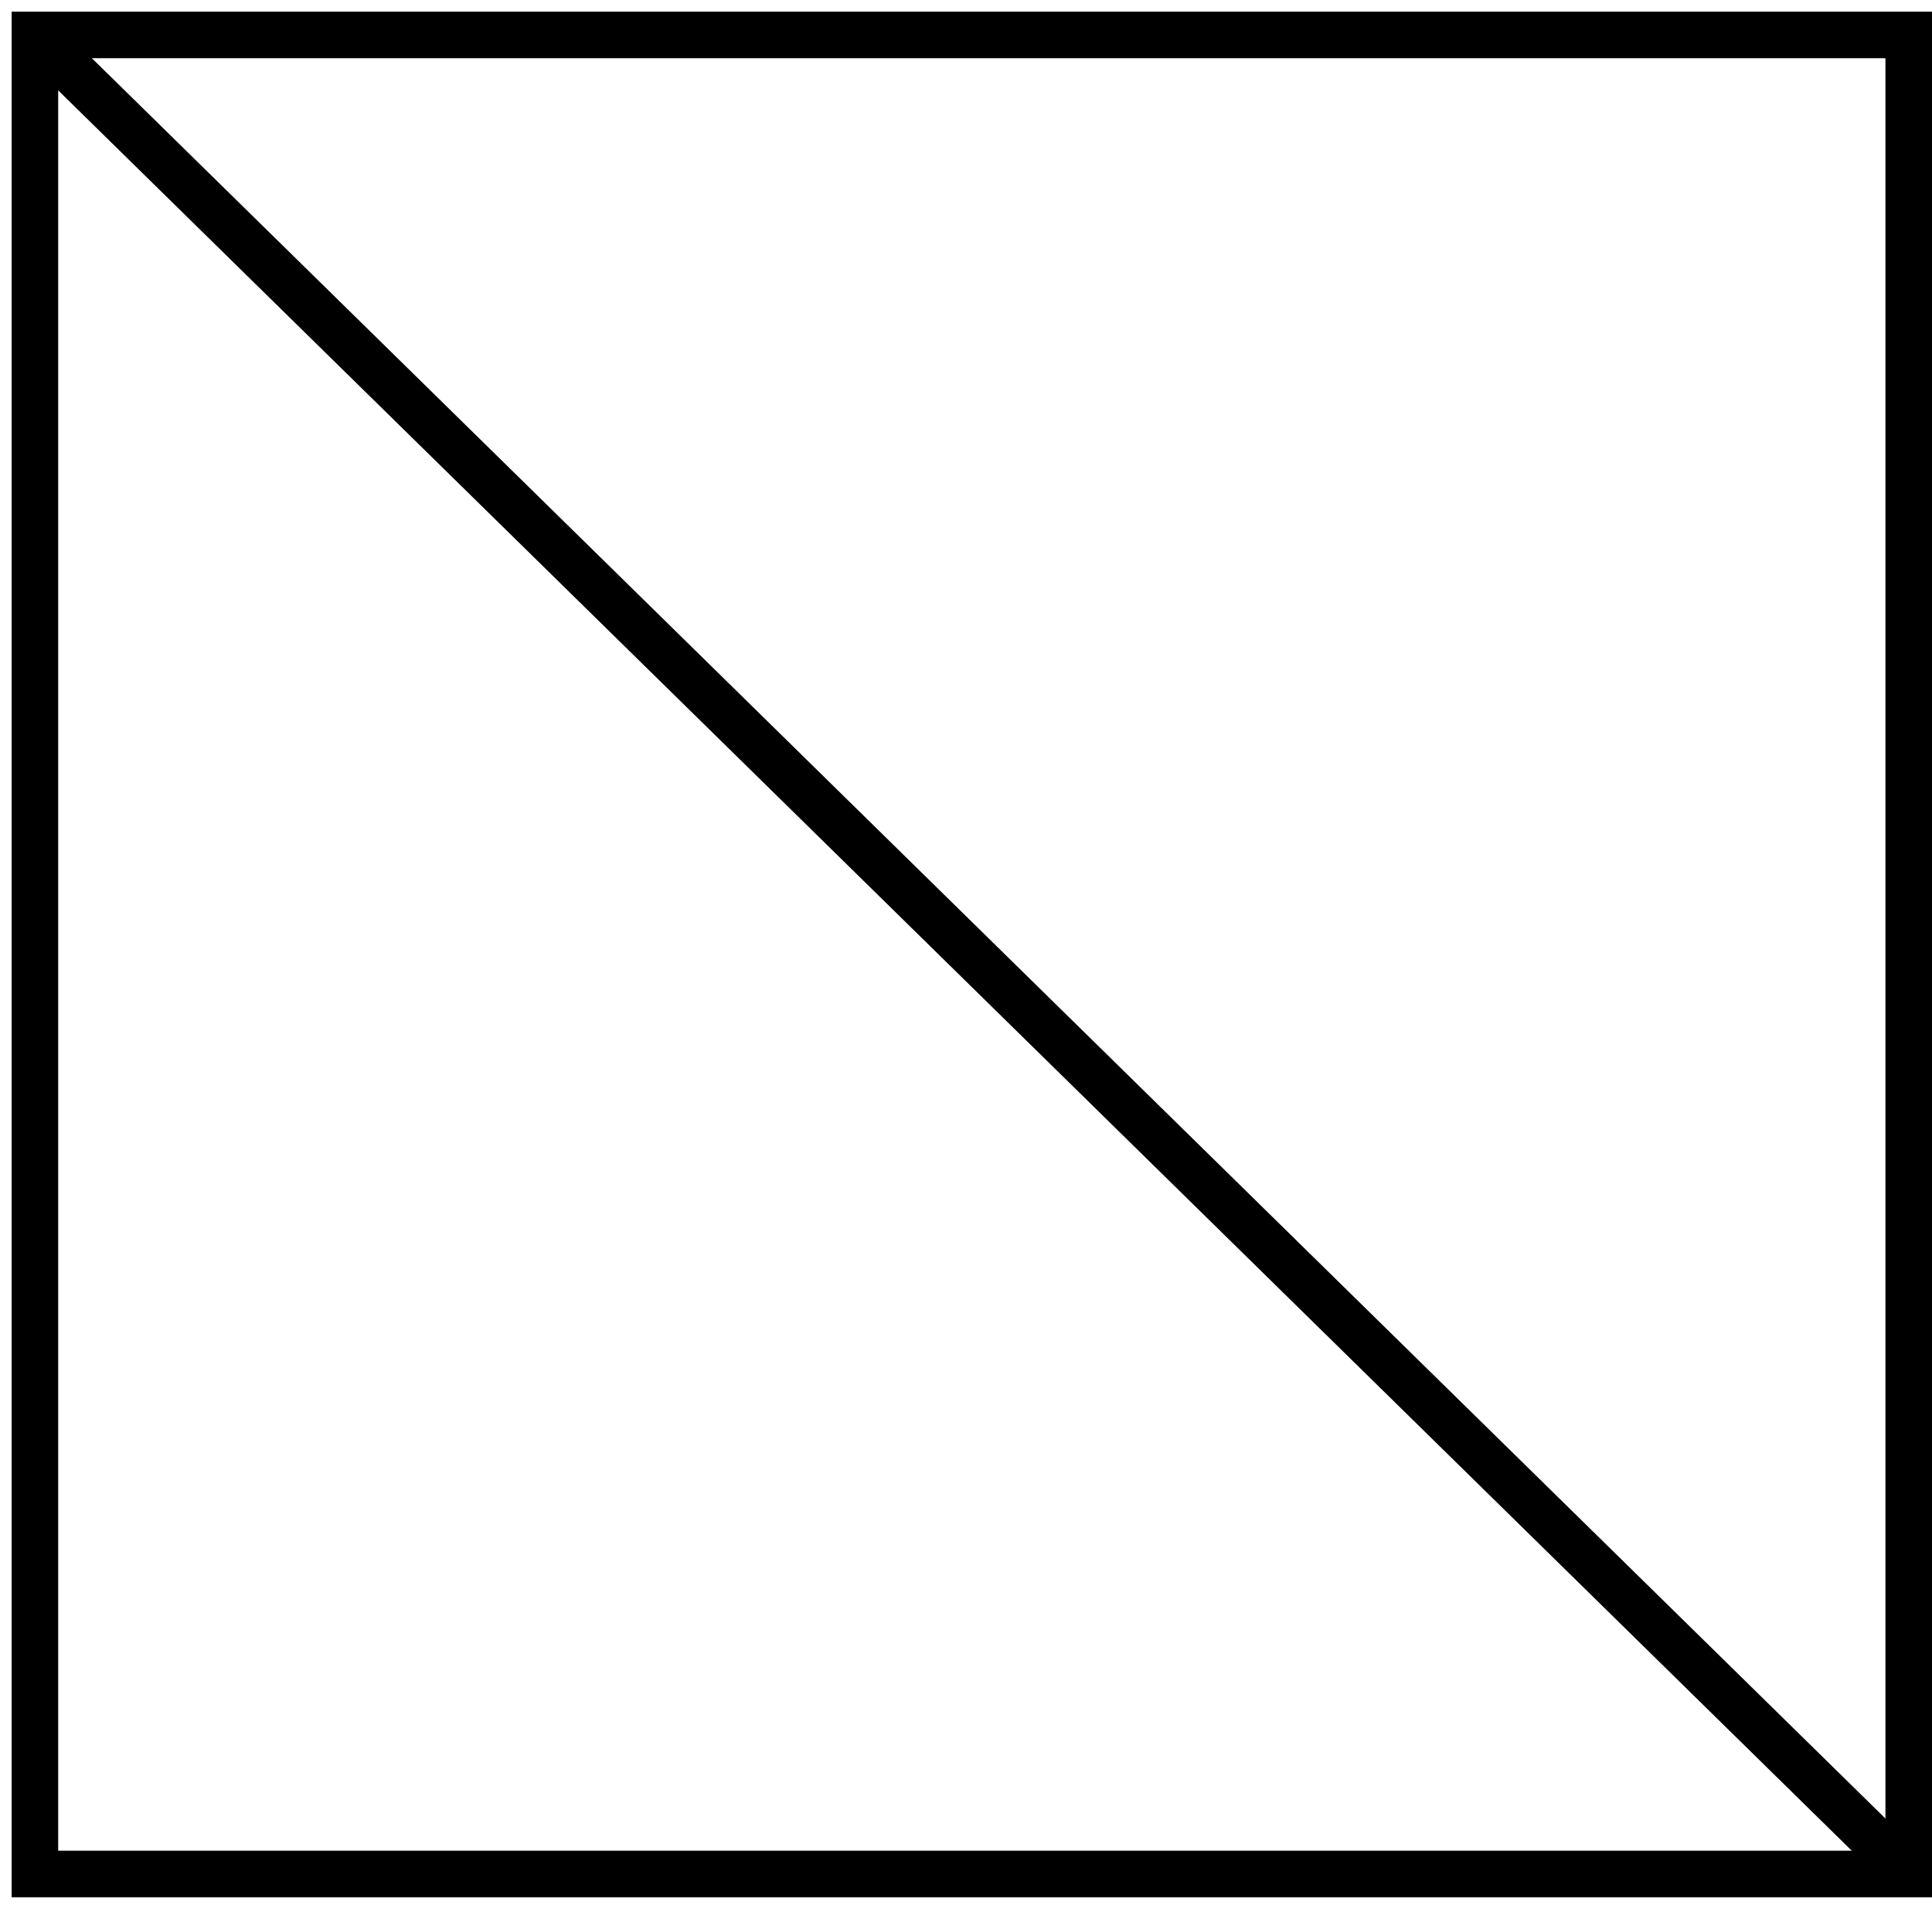
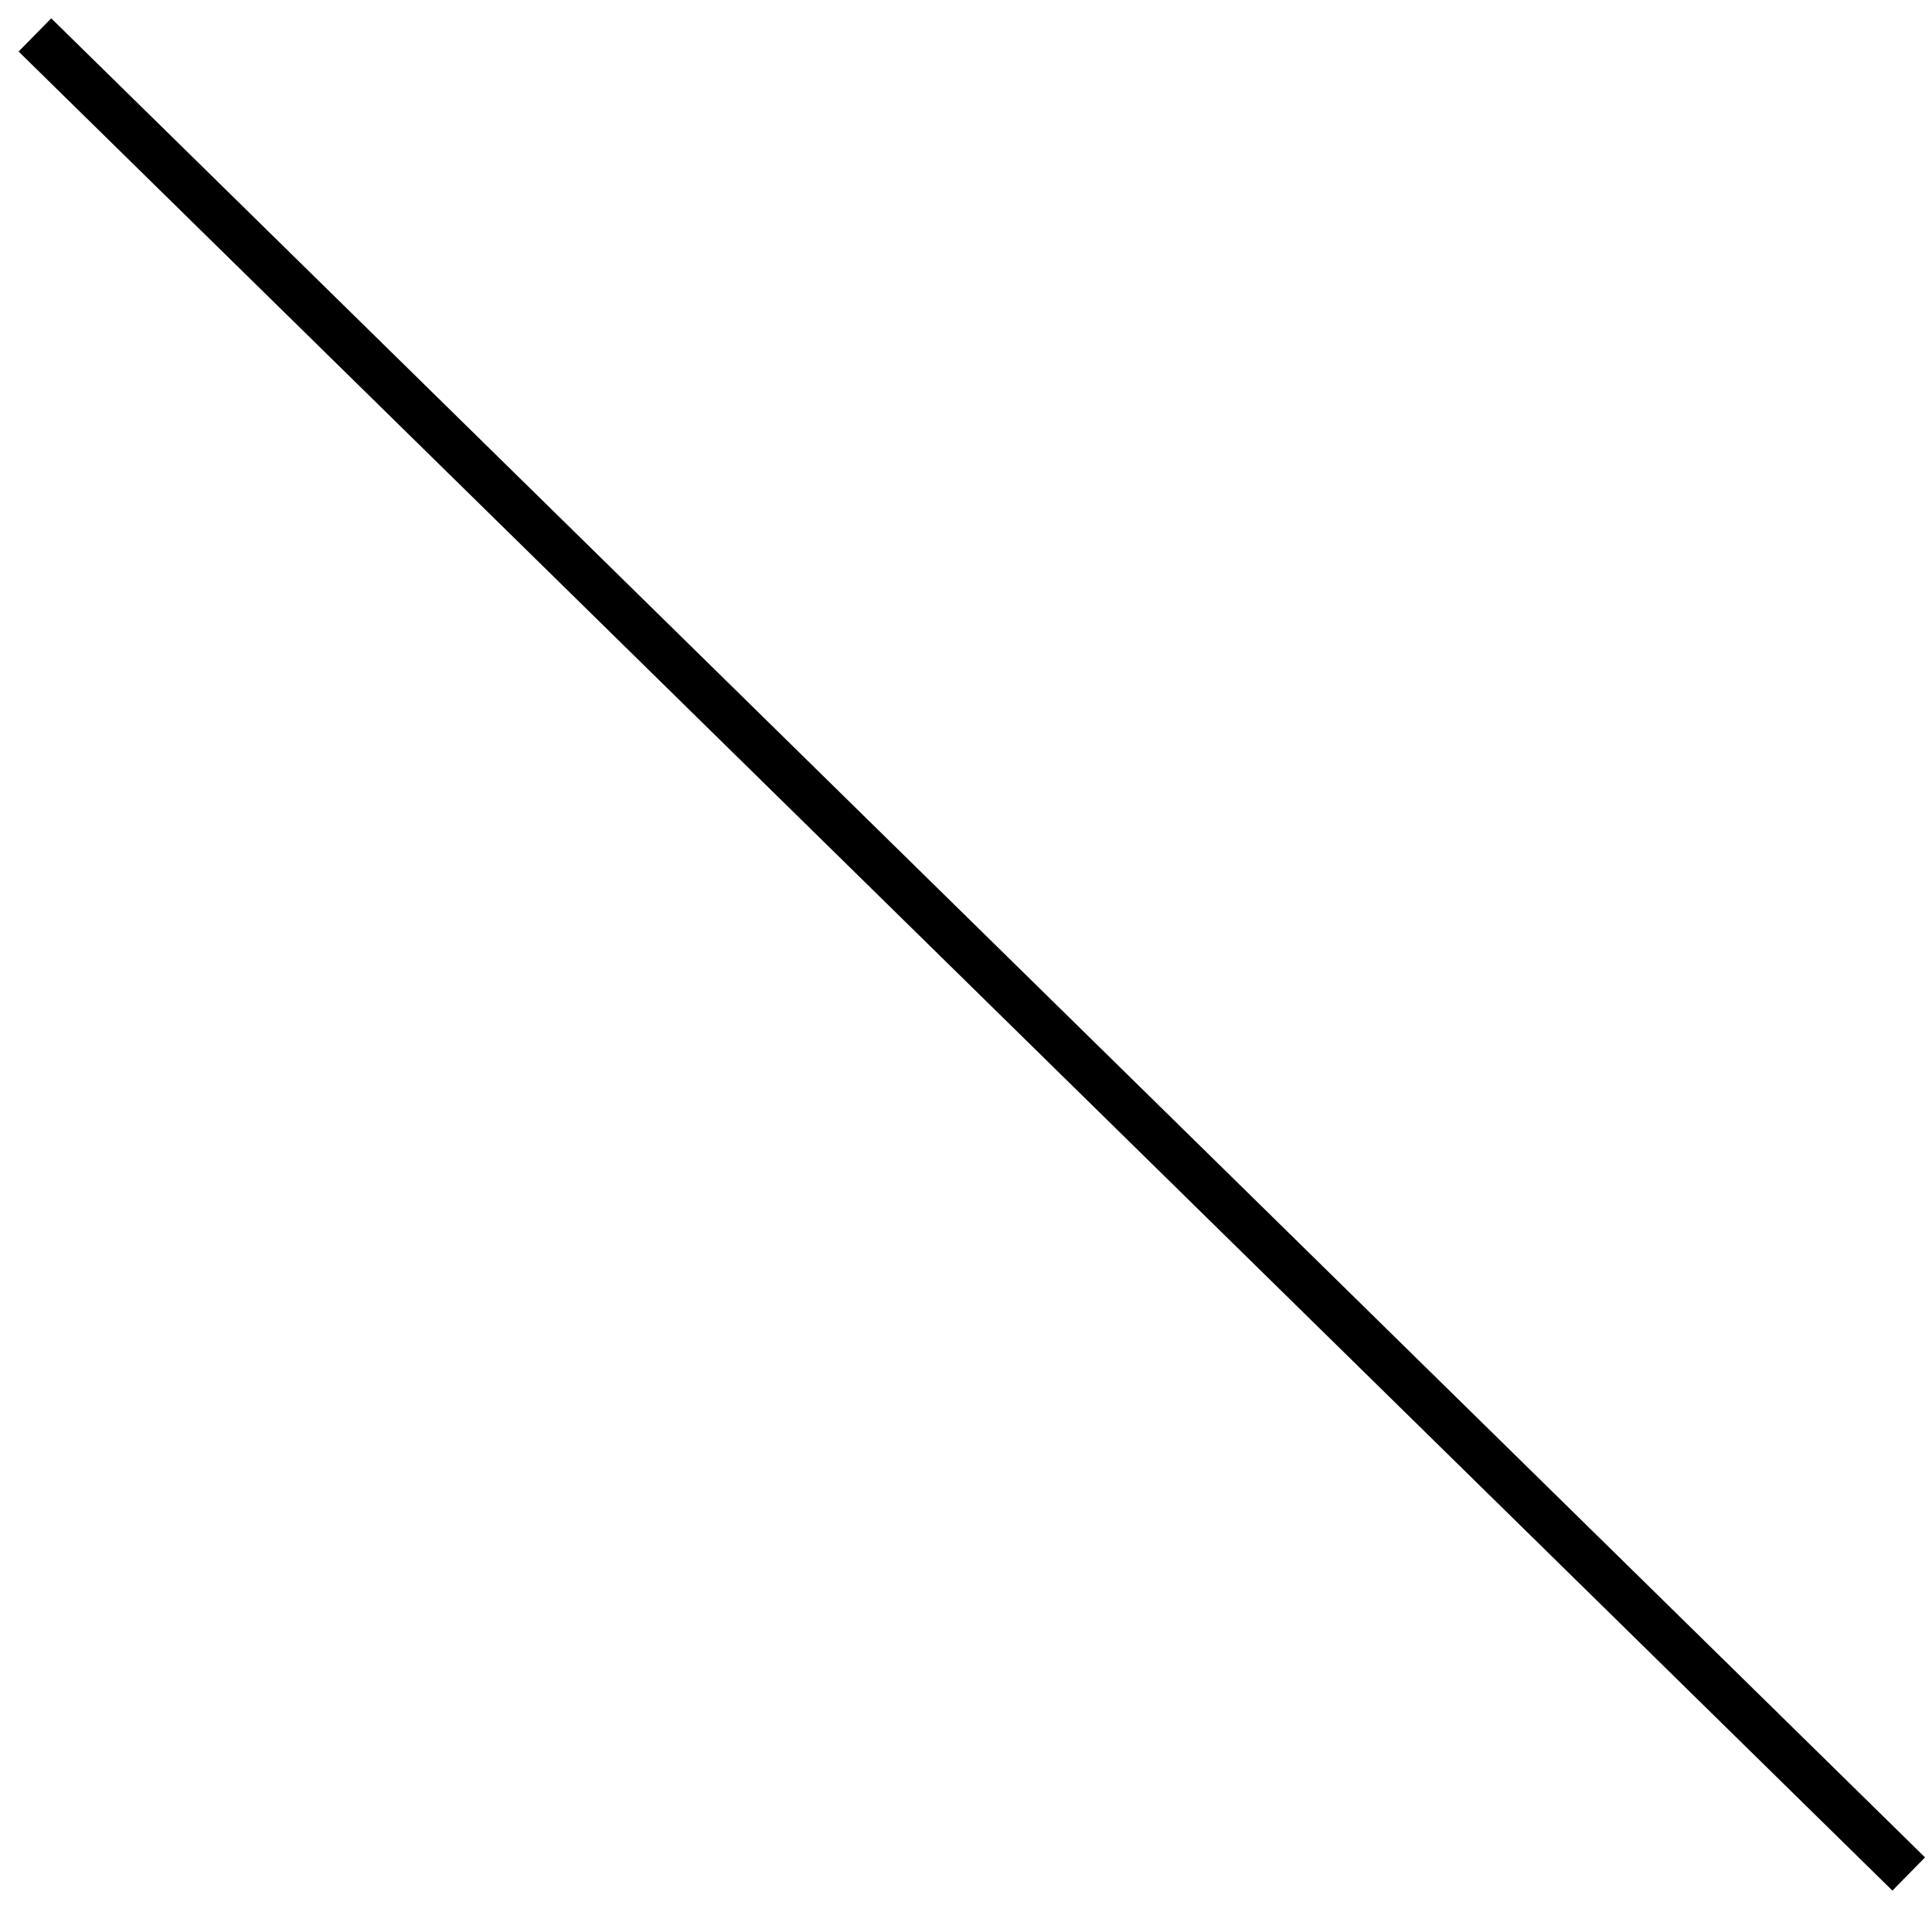
<svg xmlns="http://www.w3.org/2000/svg" version="1.1" id="Layer_1" x="0px" y="0px" viewBox="0 0 16.6 16.4" style="enable-background:new 0 0 16.6 16.4;" xml:space="preserve">
  <style type="text/css">
	.st0{fill:none;stroke:#000000;stroke-width:0.4;stroke-miterlimit:10;}
</style>
-   <path class="st0" d="M16.3,0.3H0.3v15.8h16.1V0.3z" />
  <path class="st0" d="M0.3,0.3l16.1,15.8" />
</svg>